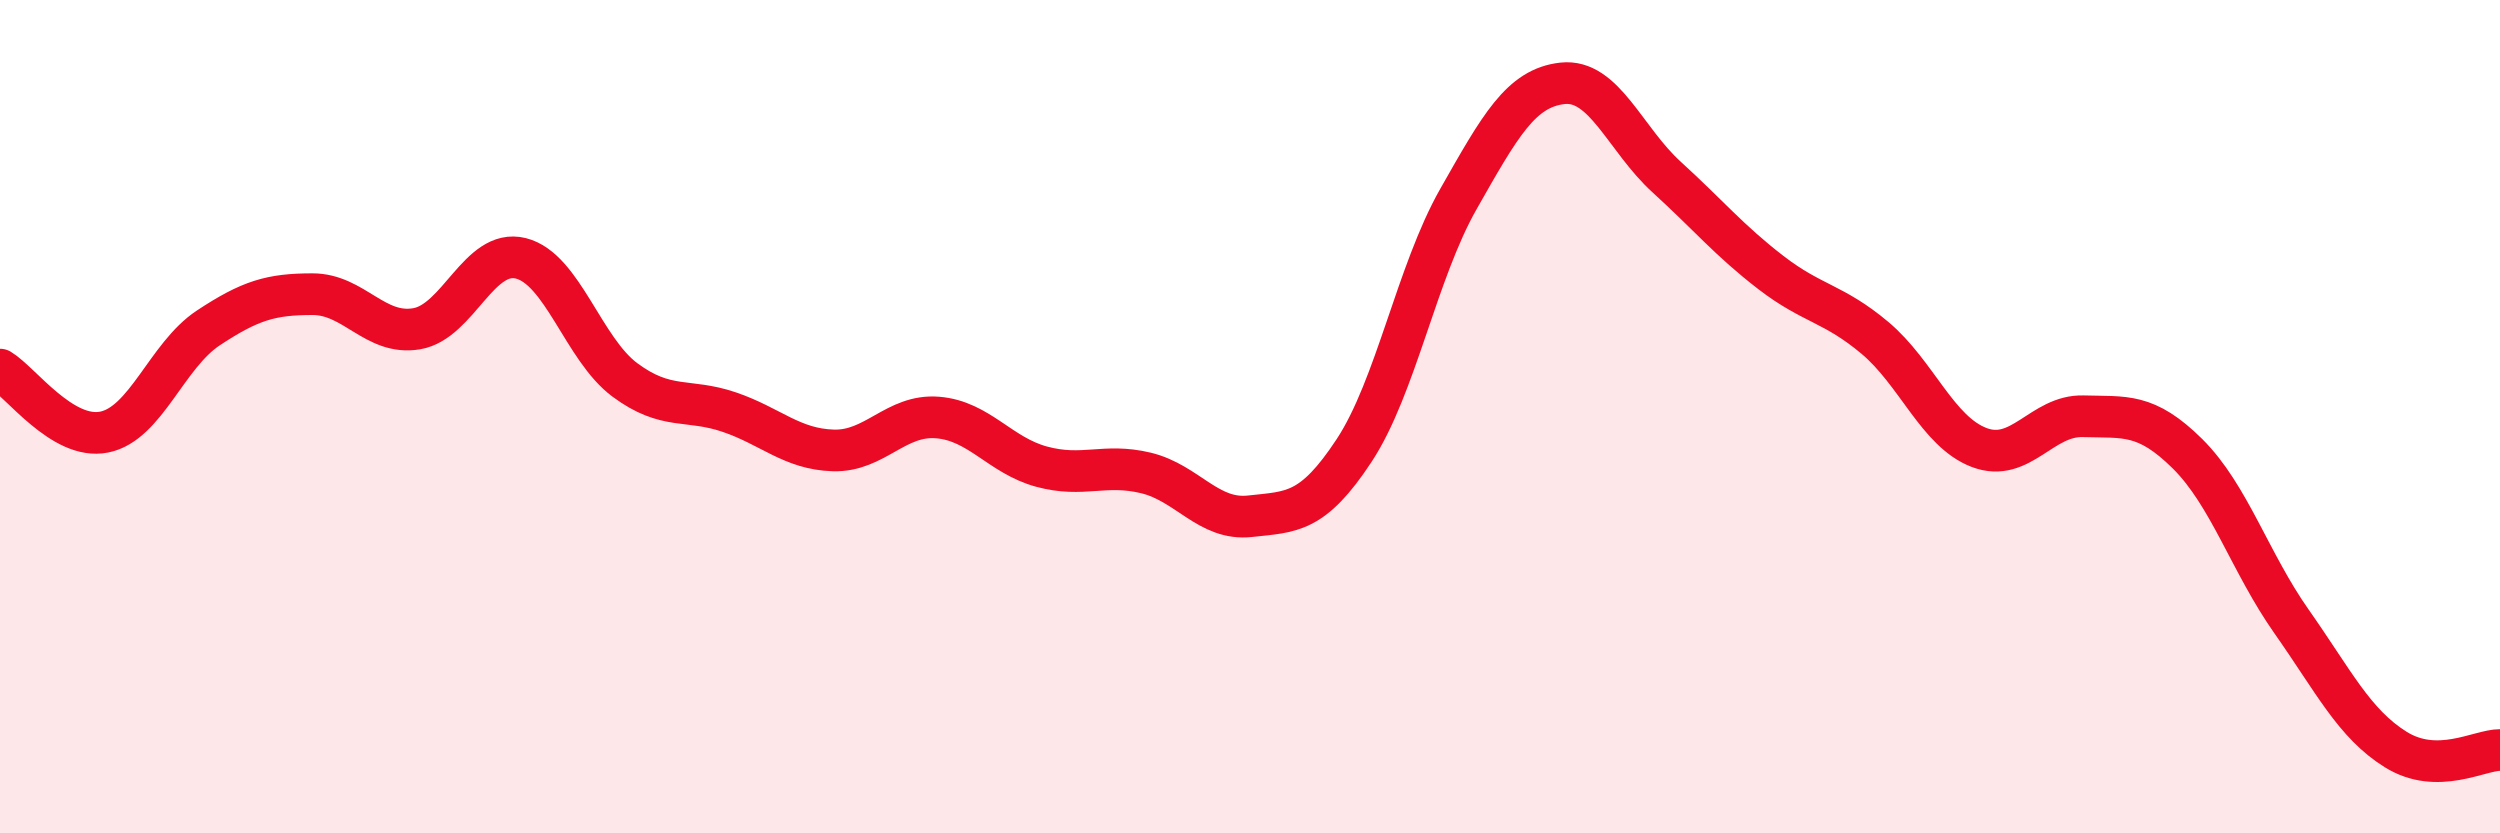
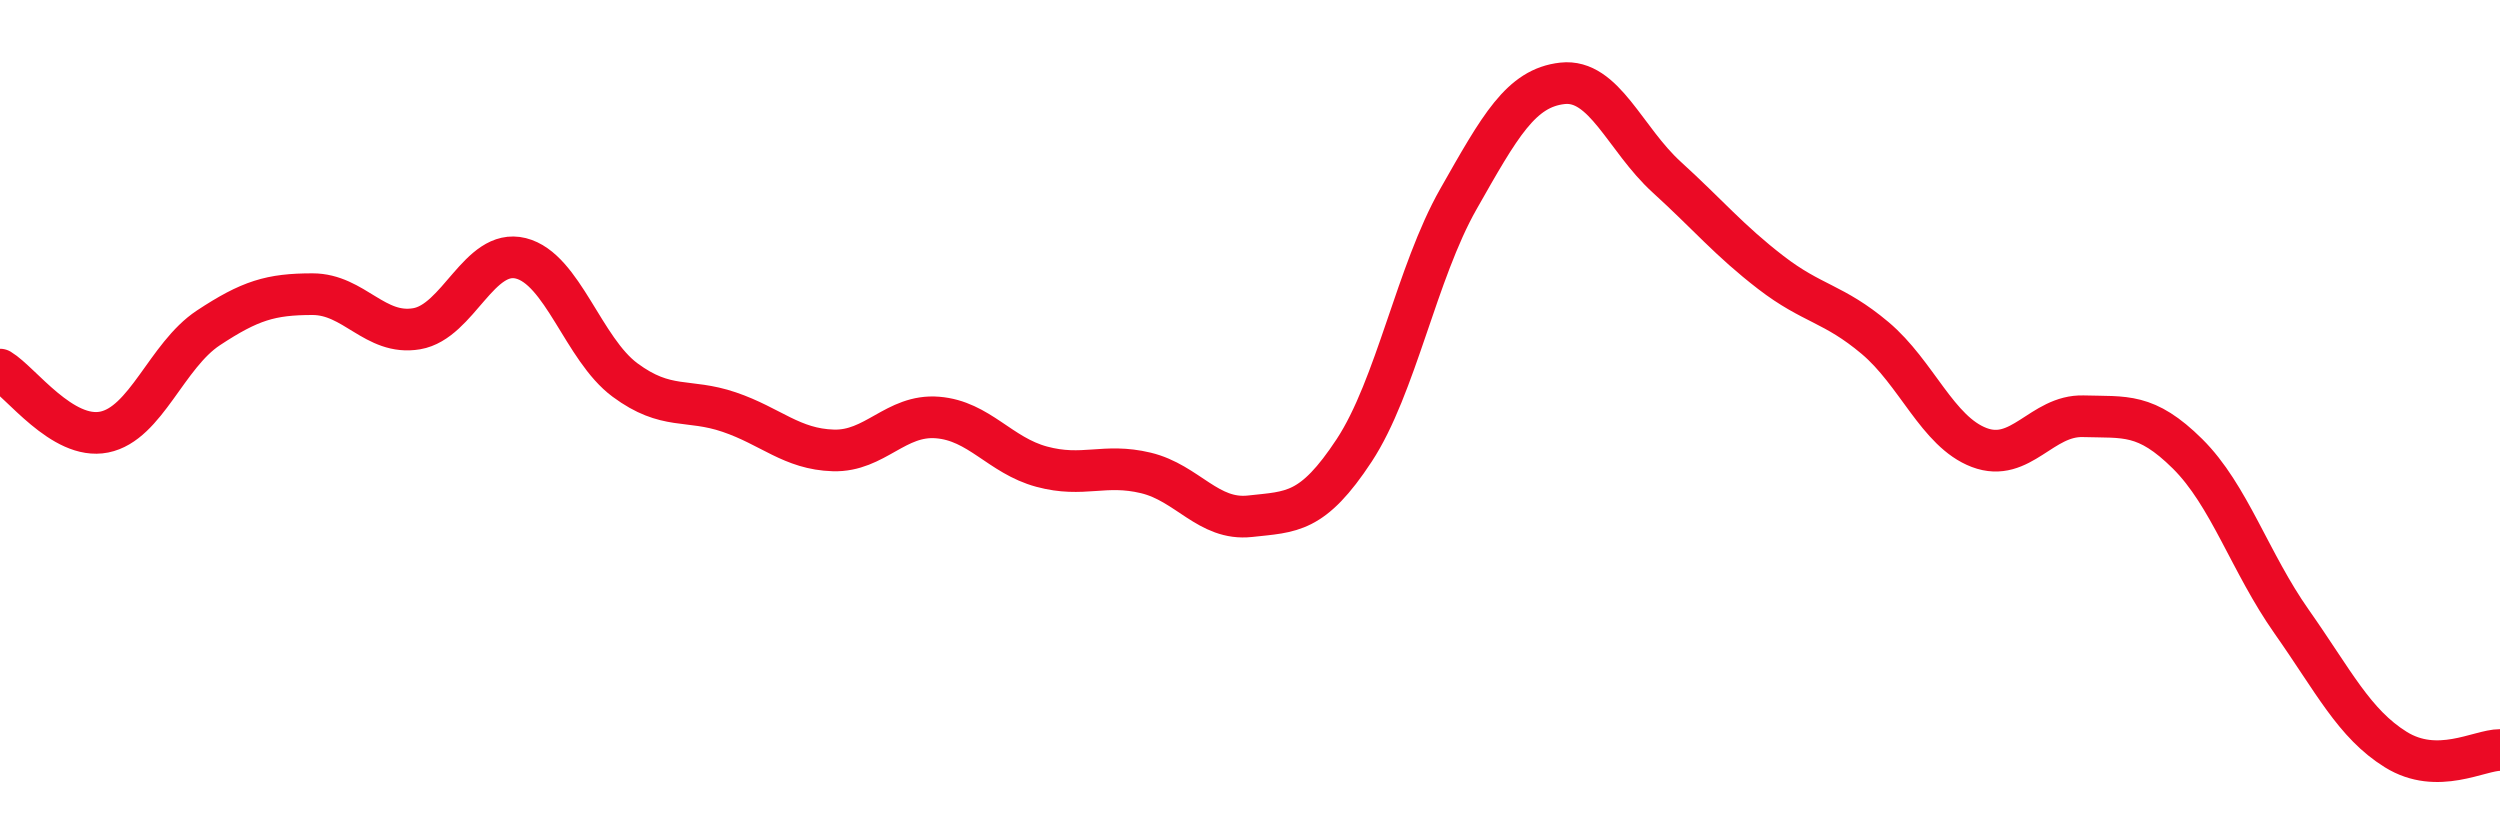
<svg xmlns="http://www.w3.org/2000/svg" width="60" height="20" viewBox="0 0 60 20">
-   <path d="M 0,8.87 C 0.5,9.17 1.5,10.57 2.5,10.37 C 3.5,10.17 4,8.53 5,7.87 C 6,7.21 6.5,7.06 7.5,7.06 C 8.5,7.06 9,8.06 10,7.89 C 11,7.72 11.5,5.95 12.5,6.2 C 13.5,6.45 14,8.38 15,9.12 C 16,9.86 16.5,9.55 17.5,9.89 C 18.5,10.23 19,10.78 20,10.81 C 21,10.84 21.5,9.94 22.5,10.02 C 23.5,10.1 24,10.93 25,11.2 C 26,11.47 26.5,11.11 27.5,11.35 C 28.5,11.59 29,12.5 30,12.39 C 31,12.28 31.5,12.33 32.5,10.81 C 33.5,9.29 34,6.54 35,4.78 C 36,3.02 36.5,2.11 37.5,2 C 38.5,1.89 39,3.34 40,4.25 C 41,5.16 41.5,5.77 42.5,6.54 C 43.5,7.31 44,7.27 45,8.11 C 46,8.95 46.5,10.36 47.5,10.74 C 48.5,11.12 49,9.96 50,9.99 C 51,10.02 51.5,9.9 52.5,10.89 C 53.5,11.88 54,13.5 55,14.92 C 56,16.34 56.5,17.37 57.5,17.99 C 58.5,18.61 59.5,18 60,18L60 20L0 20Z" fill="#EB0A25" opacity="0.1" stroke-linecap="round" stroke-linejoin="round" />
  <path d="M 0,8.87 C 0.5,9.17 1.5,10.57 2.5,10.37 C 3.5,10.17 4,8.53 5,7.87 C 6,7.21 6.5,7.06 7.5,7.06 C 8.5,7.06 9,8.06 10,7.89 C 11,7.72 11.5,5.95 12.5,6.2 C 13.5,6.45 14,8.38 15,9.12 C 16,9.86 16.5,9.55 17.5,9.89 C 18.5,10.23 19,10.78 20,10.81 C 21,10.84 21.5,9.94 22.5,10.02 C 23.5,10.1 24,10.93 25,11.2 C 26,11.47 26.5,11.11 27.5,11.35 C 28.5,11.59 29,12.5 30,12.39 C 31,12.28 31.5,12.33 32.5,10.81 C 33.5,9.29 34,6.54 35,4.78 C 36,3.02 36.5,2.11 37.5,2 C 38.5,1.89 39,3.34 40,4.25 C 41,5.16 41.5,5.77 42.5,6.54 C 43.5,7.31 44,7.27 45,8.11 C 46,8.95 46.5,10.36 47.5,10.74 C 48.5,11.12 49,9.96 50,9.99 C 51,10.02 51.5,9.9 52.5,10.89 C 53.5,11.88 54,13.5 55,14.92 C 56,16.34 56.5,17.37 57.5,17.99 C 58.5,18.61 59.5,18 60,18" stroke="#EB0A25" stroke-width="1" fill="none" stroke-linecap="round" stroke-linejoin="round" />
</svg>